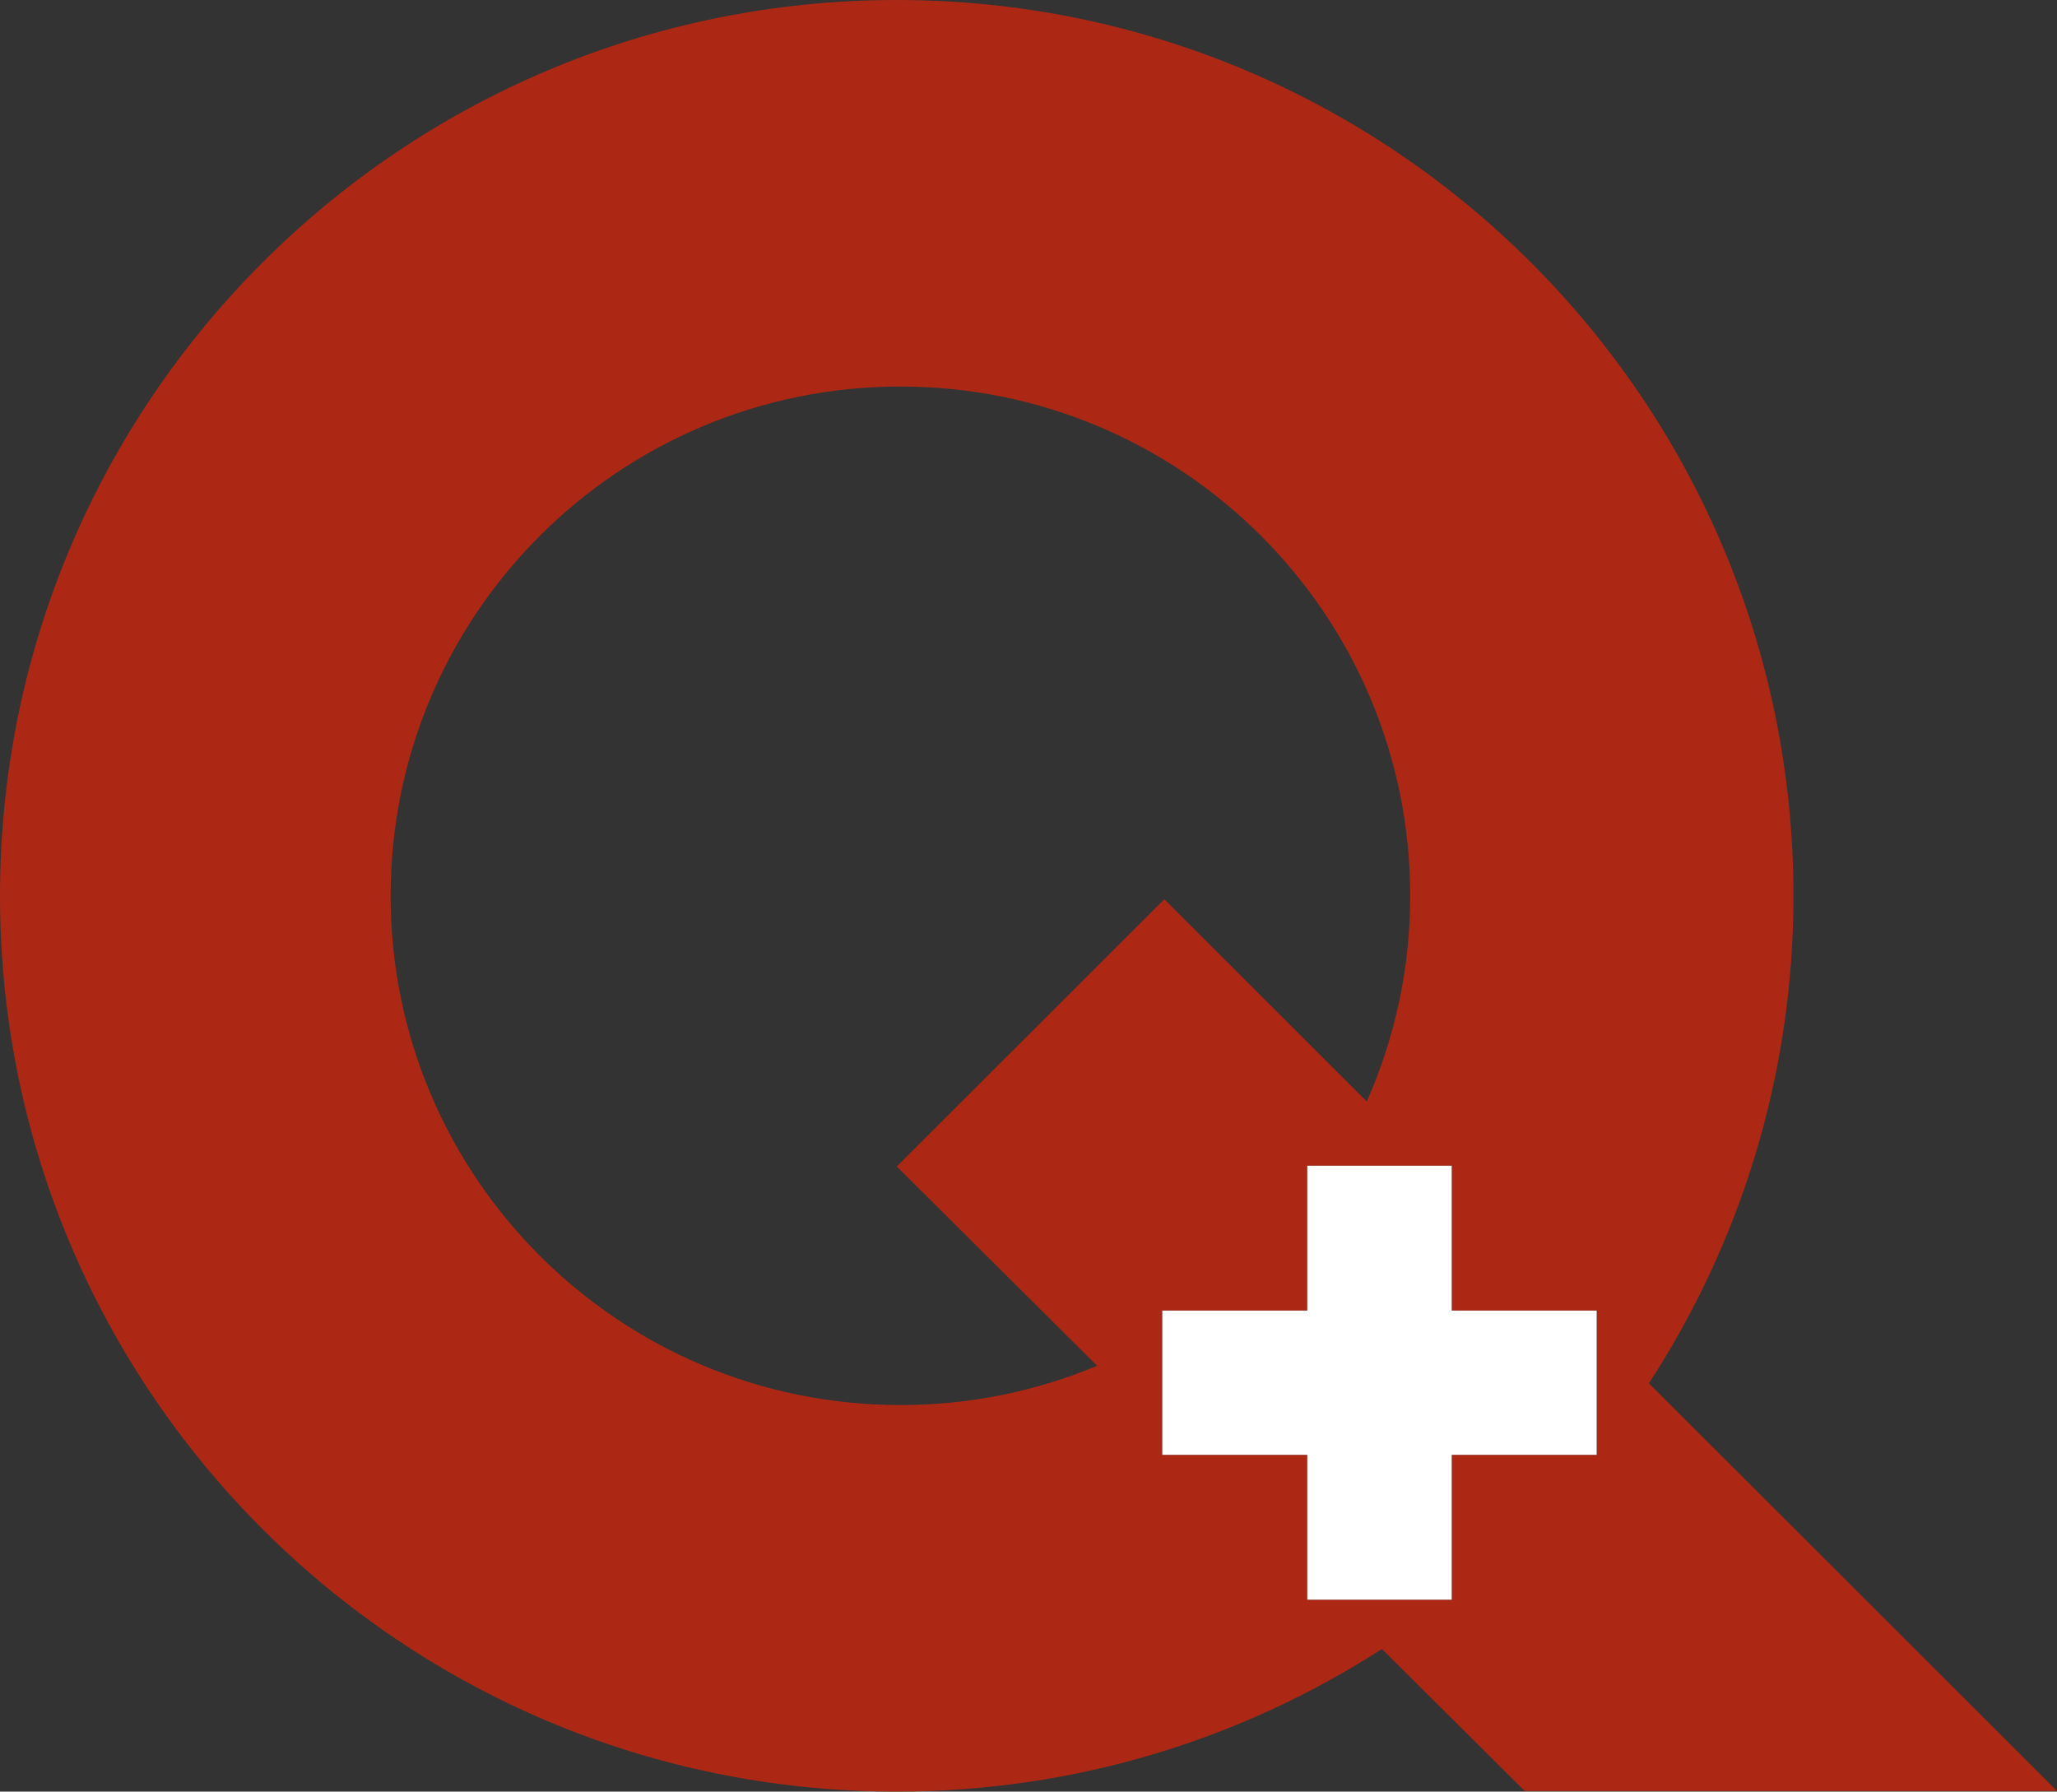
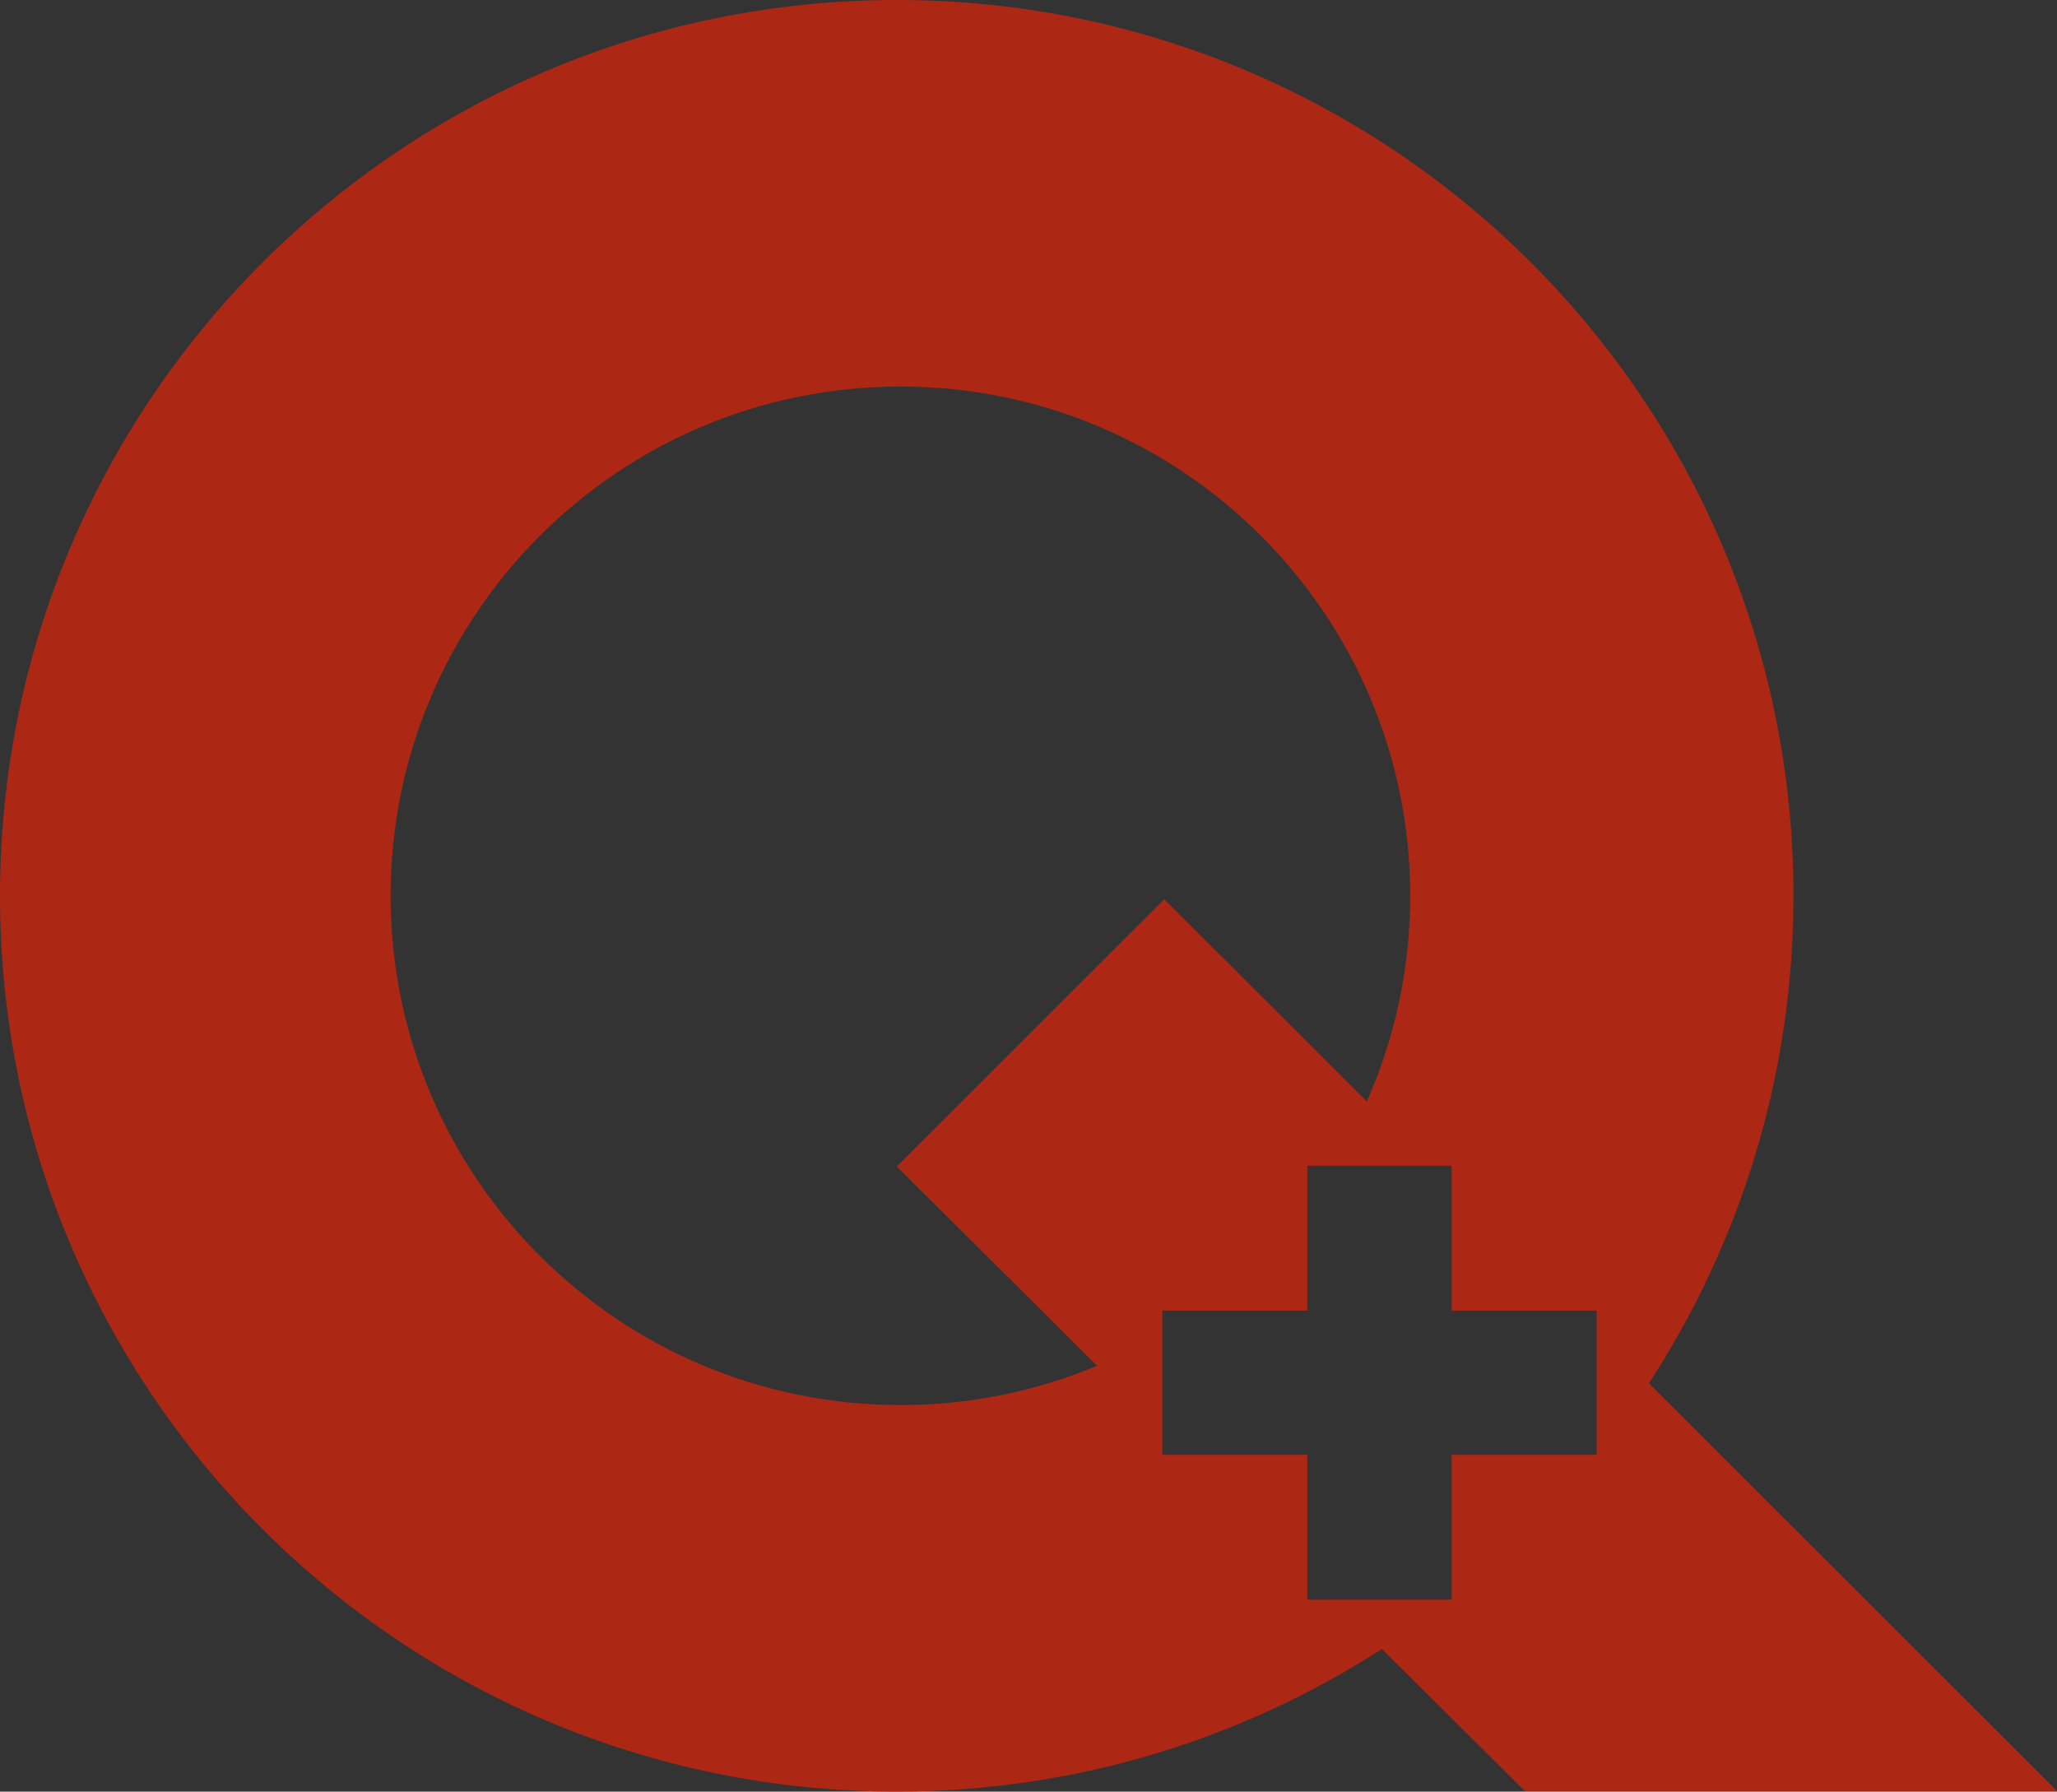
<svg xmlns="http://www.w3.org/2000/svg" id="a" viewBox="0 0 1000 871">
  <rect x="0" y="0" width="1000" height="871" fill="#333333" stroke="none" />
  <path d="M801.6,672.51c44.39-68.22,70.28-149.56,70.28-237C871.88,194.98,676.72,0,435.94,0S0,194.98,0,435.51s195.17,435.49,435.94,435.49c86.94,0,167.86-25.53,235.86-69.33l69.44,69.05h258.76l-198.4-198.21ZM437.74,683.08c-136.88,0-247.84-110.82-247.84-247.57s110.97-247.59,247.84-247.59,247.83,110.85,247.83,247.59c0,35.6-7.58,69.41-21.11,99.99l-98.44-98.33-130.07,129.94,97.41,96.87c-29.42,12.3-61.72,19.11-95.61,19.11ZM776.22,707.28h-70.49v70.42h-70.2v-70.42h-70.49v-70.13h70.49v-70.42h70.2v70.42h70.49v70.13Z" style="fill:#ac2815;" />
-   <polygon points="776.22 707.28 705.74 707.28 705.74 777.7 635.53 777.7 635.53 707.28 565.04 707.28 565.04 637.15 635.53 637.15 635.53 566.73 705.74 566.73 705.74 637.15 776.22 637.15 776.22 707.28" style="fill:#fff;" />
</svg>